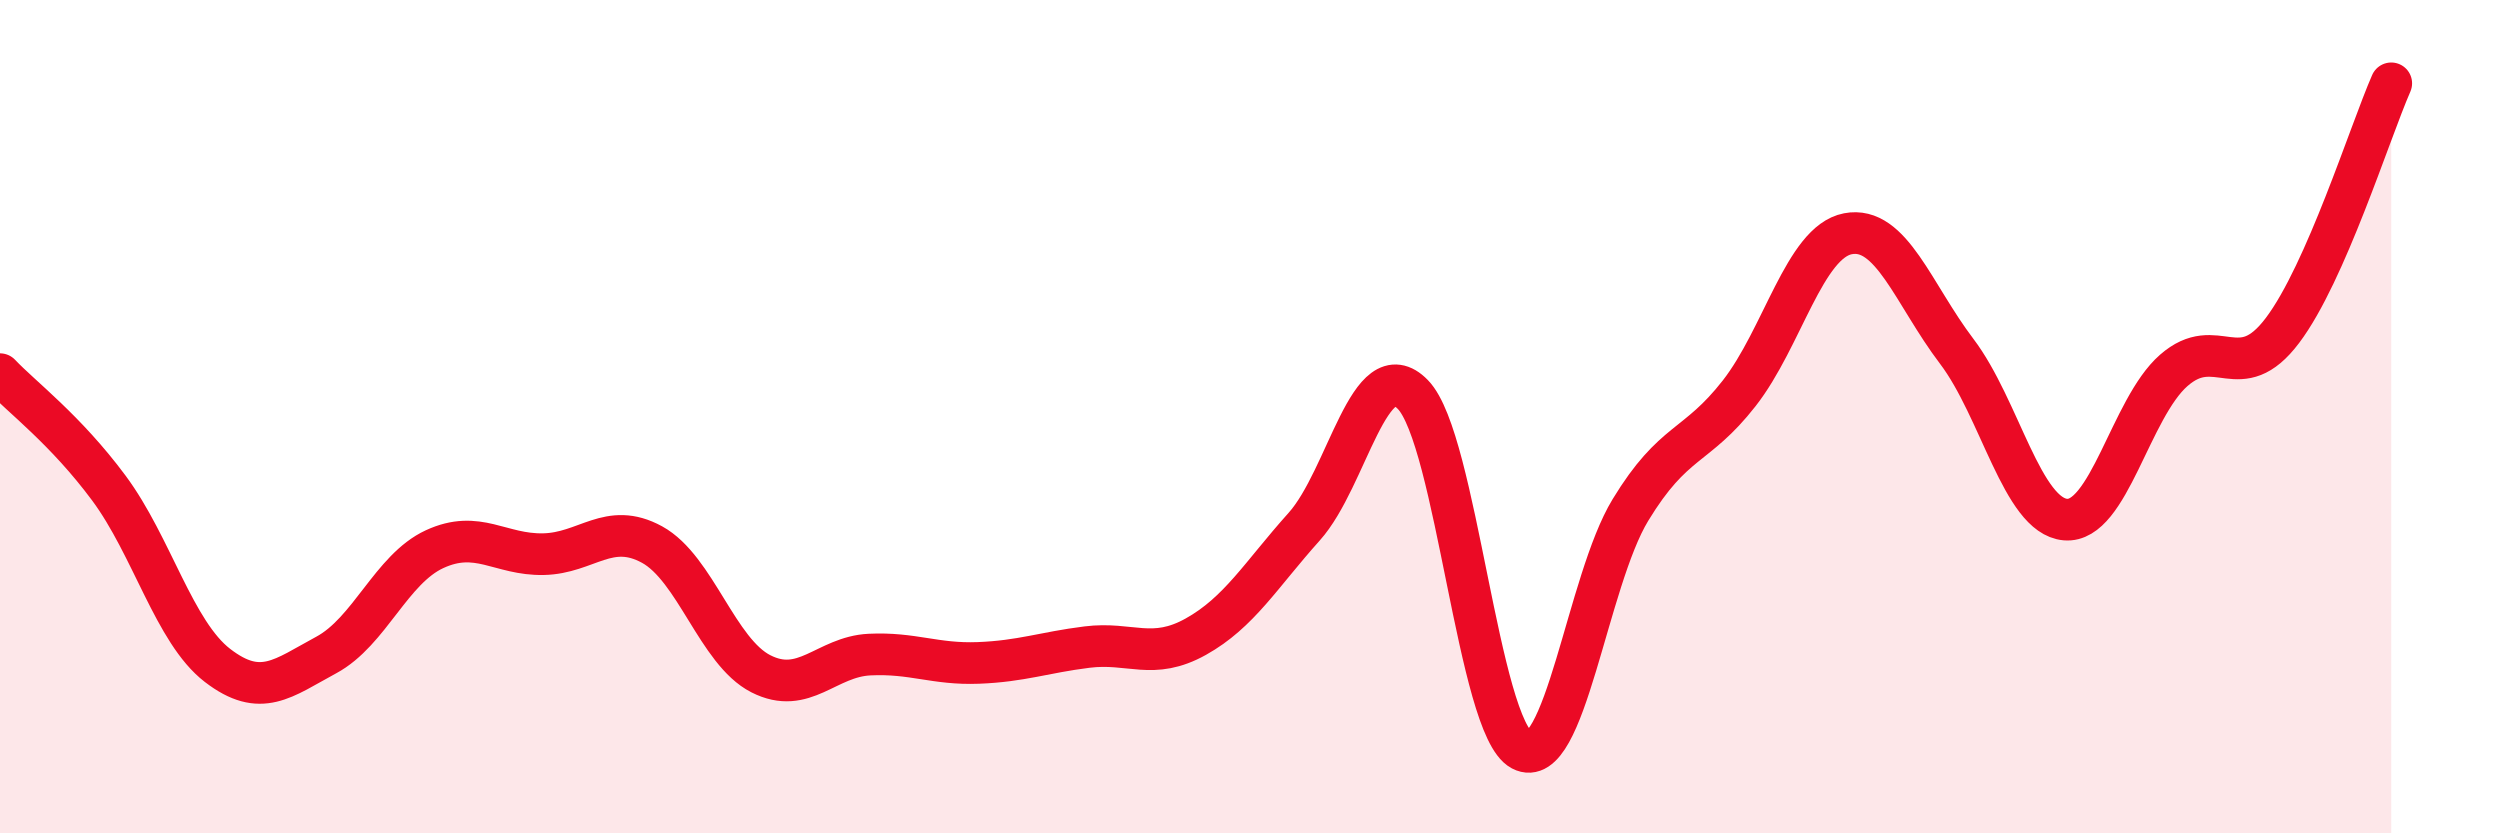
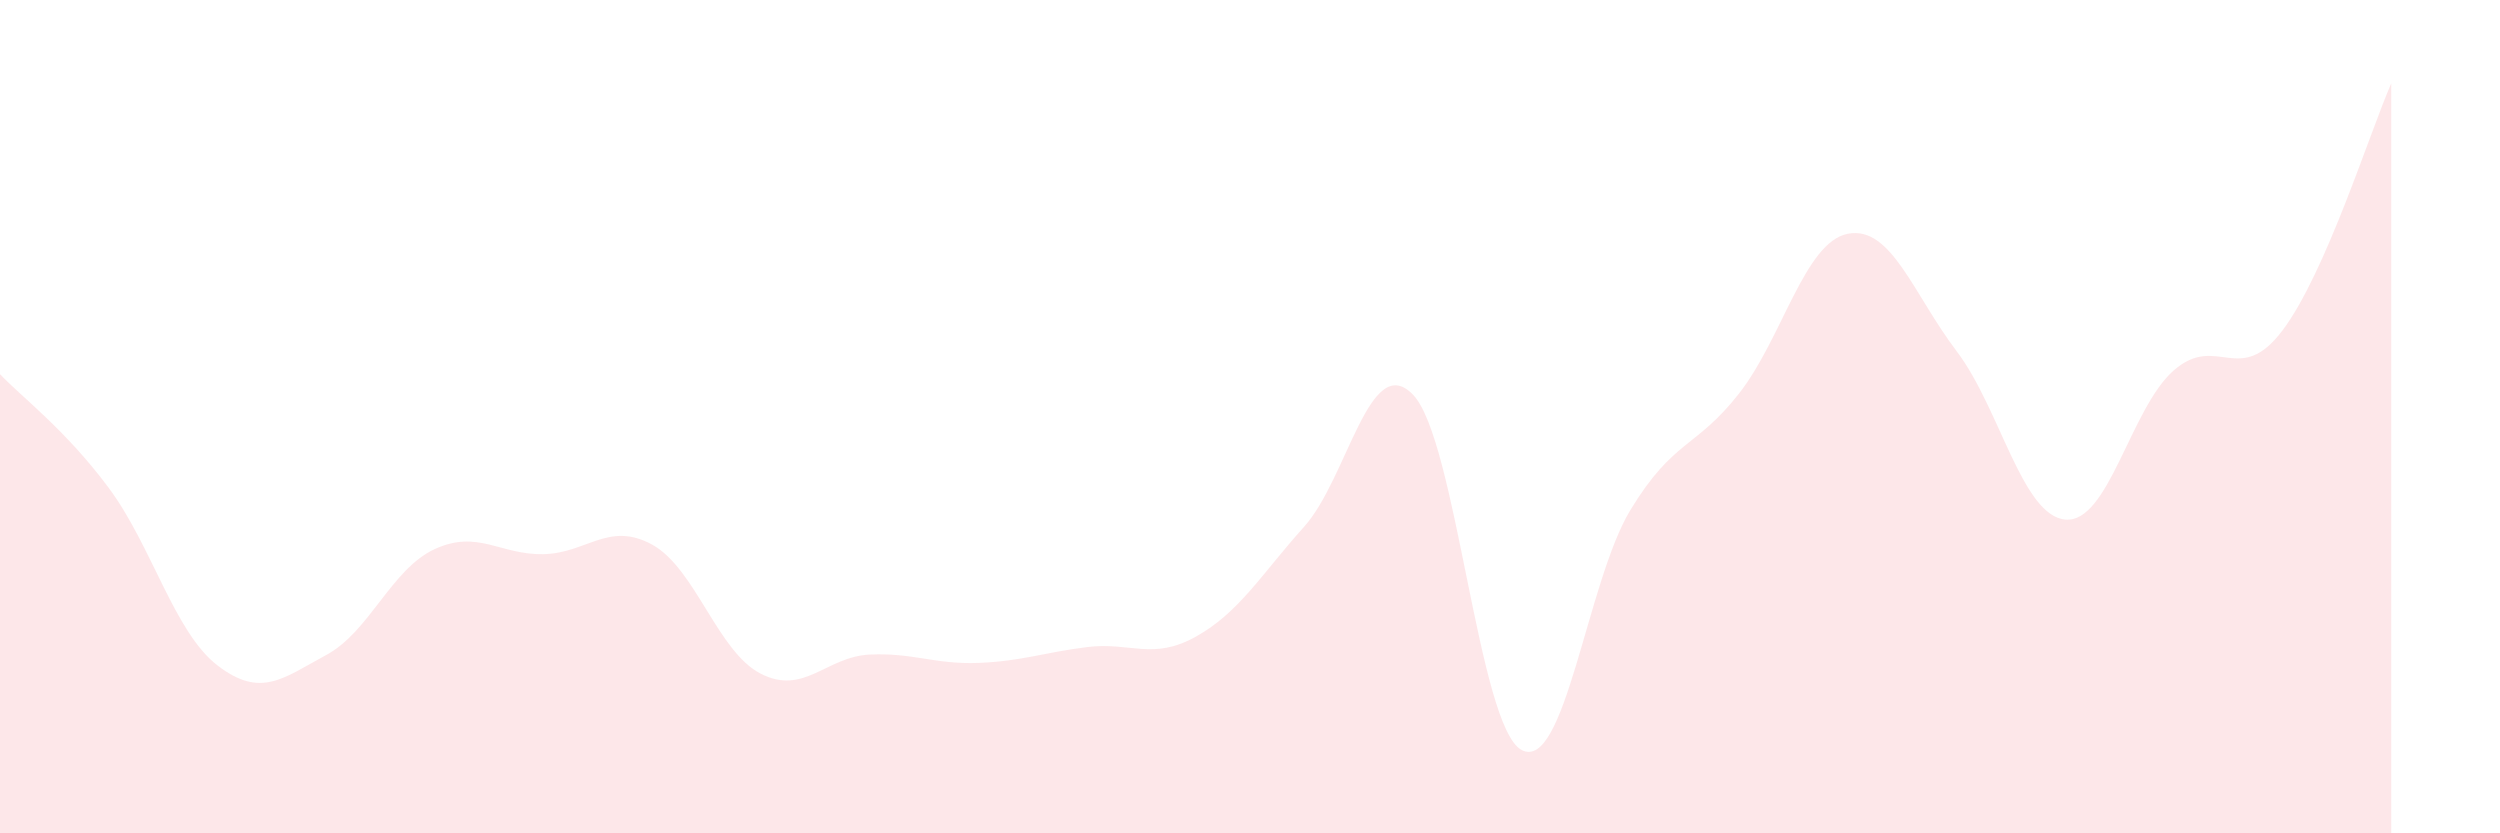
<svg xmlns="http://www.w3.org/2000/svg" width="60" height="20" viewBox="0 0 60 20">
  <path d="M 0,8.98 C 0.52,9.53 1.57,10.31 2.61,11.71 C 3.65,13.11 4.18,15.17 5.22,15.97 C 6.26,16.77 6.79,16.28 7.83,15.72 C 8.87,15.16 9.39,13.66 10.43,13.18 C 11.47,12.7 12,13.32 13.04,13.3 C 14.08,13.28 14.61,12.5 15.65,13.07 C 16.69,13.64 17.22,15.64 18.26,16.17 C 19.3,16.7 19.83,15.76 20.87,15.71 C 21.91,15.66 22.44,15.95 23.48,15.91 C 24.52,15.87 25.05,15.66 26.09,15.53 C 27.13,15.4 27.66,15.86 28.7,15.28 C 29.74,14.7 30.26,13.8 31.3,12.64 C 32.34,11.48 32.87,8.4 33.91,9.47 C 34.95,10.54 35.48,17.45 36.52,18 C 37.56,18.55 38.09,13.95 39.13,12.24 C 40.17,10.53 40.7,10.77 41.74,9.44 C 42.78,8.11 43.31,5.81 44.35,5.61 C 45.39,5.41 45.92,7.06 46.96,8.43 C 48,9.8 48.53,12.38 49.57,12.47 C 50.61,12.56 51.13,9.8 52.17,8.89 C 53.21,7.98 53.74,9.31 54.78,7.93 C 55.82,6.55 56.87,3.19 57.39,2L57.39 20L0 20Z" fill="#EB0A25" opacity="0.1" stroke-linecap="round" stroke-linejoin="round" />
-   <path d="M 0,8.98 C 0.52,9.53 1.57,10.31 2.61,11.71 C 3.65,13.11 4.18,15.17 5.22,15.97 C 6.26,16.77 6.79,16.28 7.83,15.72 C 8.87,15.16 9.39,13.66 10.43,13.18 C 11.47,12.7 12,13.32 13.04,13.3 C 14.08,13.28 14.61,12.5 15.65,13.07 C 16.69,13.64 17.22,15.64 18.26,16.17 C 19.3,16.7 19.83,15.76 20.87,15.71 C 21.91,15.66 22.44,15.95 23.48,15.91 C 24.52,15.87 25.05,15.66 26.09,15.53 C 27.13,15.4 27.66,15.86 28.7,15.28 C 29.74,14.7 30.26,13.8 31.3,12.64 C 32.34,11.48 32.87,8.4 33.91,9.47 C 34.95,10.54 35.48,17.45 36.52,18 C 37.56,18.55 38.09,13.95 39.13,12.24 C 40.17,10.53 40.7,10.77 41.74,9.44 C 42.78,8.11 43.31,5.81 44.35,5.61 C 45.39,5.41 45.92,7.06 46.96,8.43 C 48,9.8 48.53,12.38 49.57,12.47 C 50.61,12.56 51.13,9.8 52.17,8.89 C 53.21,7.98 53.74,9.31 54.78,7.93 C 55.82,6.55 56.87,3.19 57.39,2" stroke="#EB0A25" stroke-width="1" fill="none" stroke-linecap="round" stroke-linejoin="round" />
</svg>